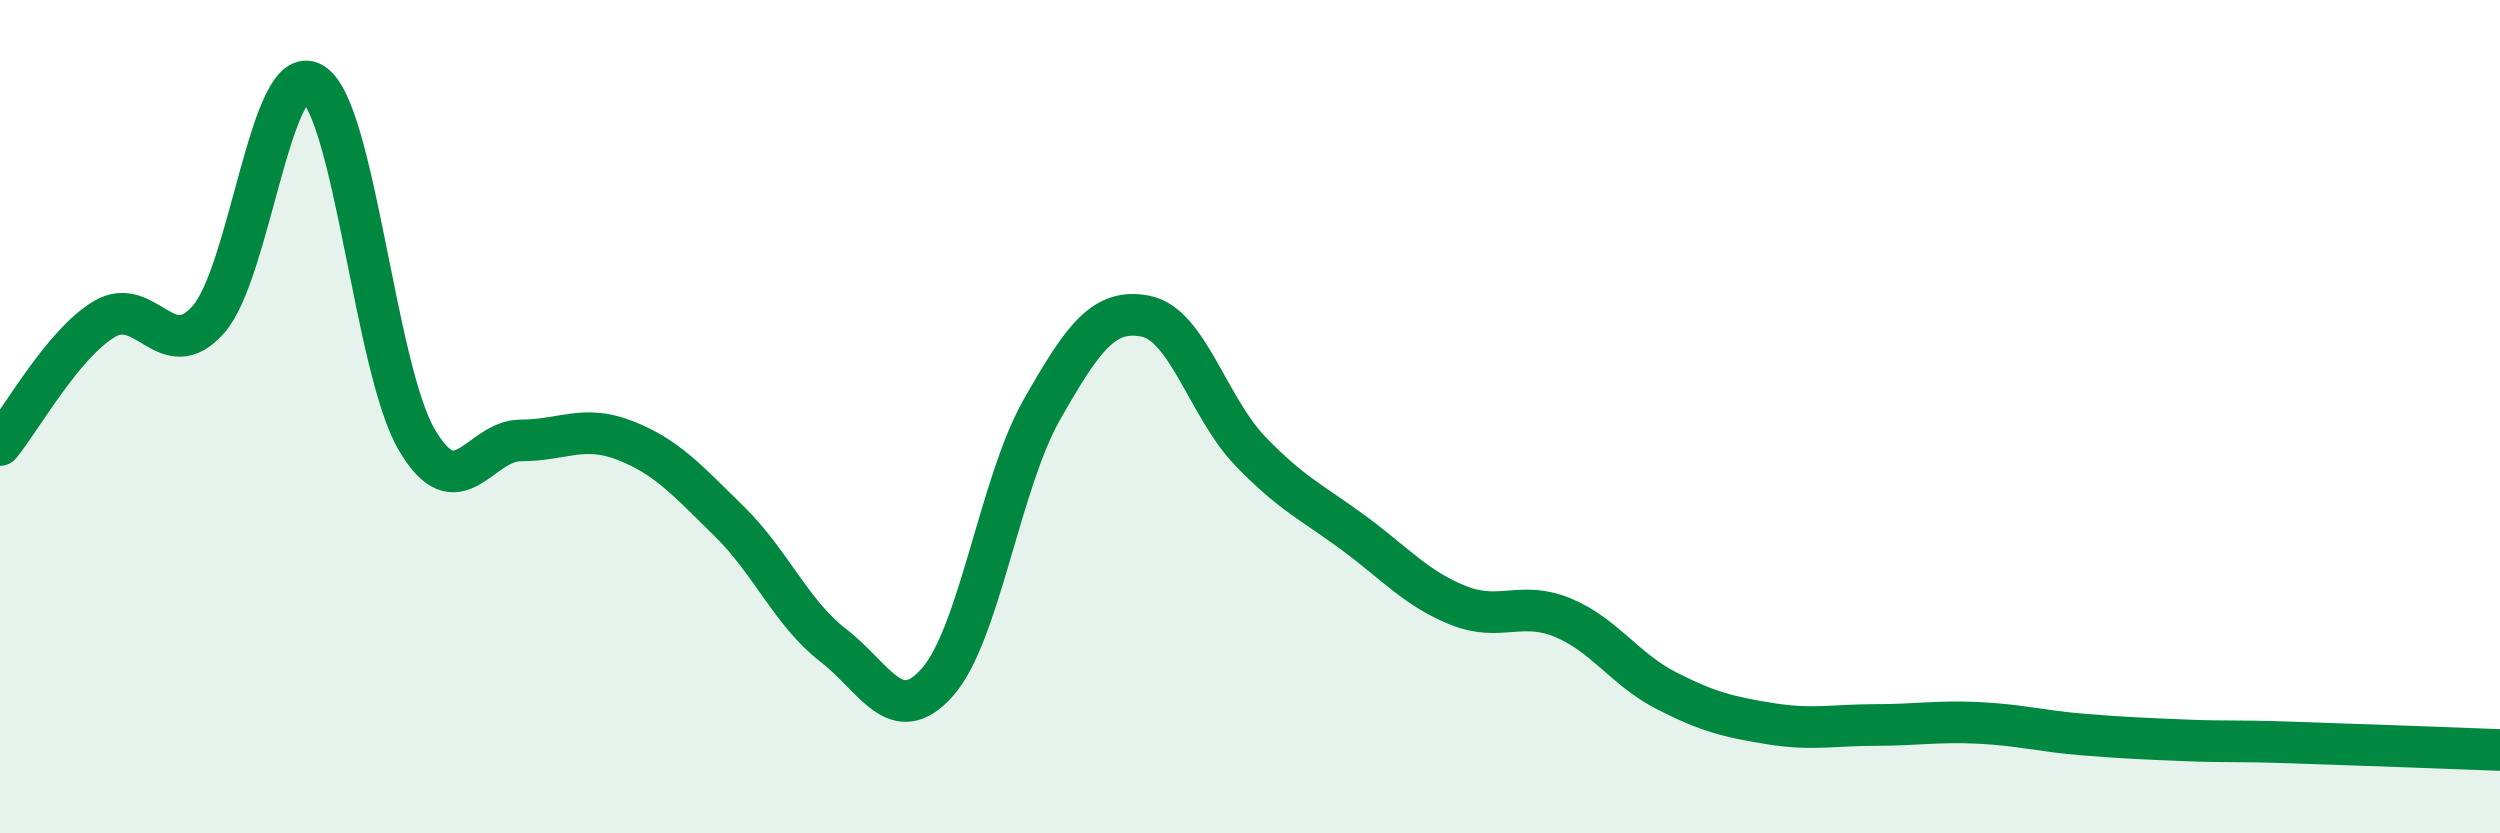
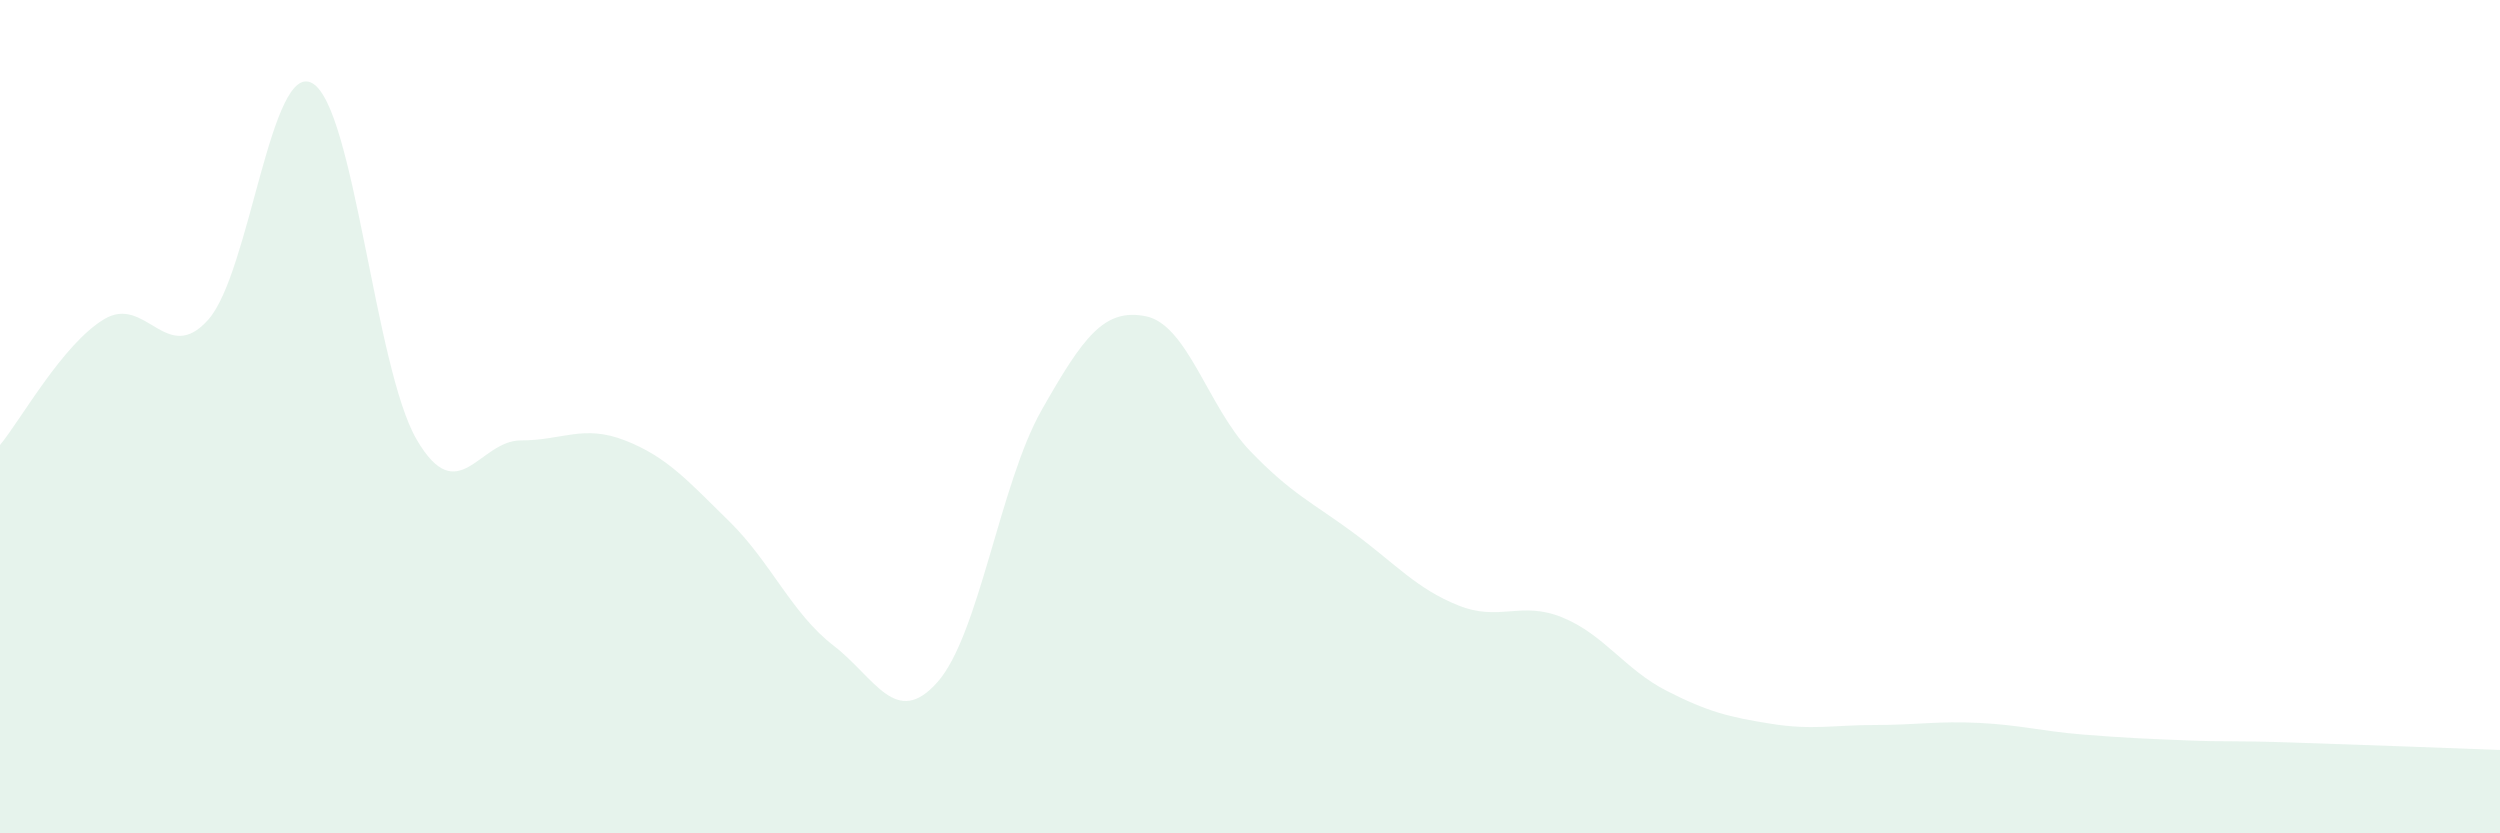
<svg xmlns="http://www.w3.org/2000/svg" width="60" height="20" viewBox="0 0 60 20">
  <path d="M 0,10.68 C 0.5,10.08 1.5,8.26 2.5,7.66 C 3.5,7.06 4,8.8 5,7.67 C 6,6.54 6.5,1.42 7.5,2 C 8.5,2.58 9,8.84 10,10.55 C 11,12.26 11.5,10.57 12.5,10.57 C 13.5,10.57 14,10.18 15,10.57 C 16,10.96 16.5,11.53 17.5,12.51 C 18.5,13.49 19,14.72 20,15.49 C 21,16.26 21.5,17.5 22.5,16.37 C 23.5,15.24 24,11.6 25,9.84 C 26,8.08 26.5,7.39 27.5,7.59 C 28.5,7.79 29,9.78 30,10.82 C 31,11.86 31.5,12.06 32.5,12.8 C 33.5,13.54 34,14.13 35,14.53 C 36,14.93 36.5,14.41 37.5,14.82 C 38.5,15.23 39,16.07 40,16.58 C 41,17.09 41.5,17.21 42.5,17.37 C 43.5,17.53 44,17.4 45,17.4 C 46,17.4 46.5,17.3 47.5,17.35 C 48.5,17.4 49,17.55 50,17.63 C 51,17.71 51.5,17.73 52.5,17.77 C 53.5,17.81 53.5,17.77 55,17.82 C 56.5,17.87 59,17.96 60,18L60 20L0 20Z" fill="#008740" opacity="0.1" stroke-linecap="round" stroke-linejoin="round" />
-   <path d="M 0,10.68 C 0.5,10.08 1.5,8.26 2.5,7.66 C 3.5,7.06 4,8.8 5,7.67 C 6,6.54 6.5,1.42 7.5,2 C 8.5,2.58 9,8.84 10,10.55 C 11,12.26 11.5,10.57 12.5,10.57 C 13.5,10.57 14,10.18 15,10.57 C 16,10.96 16.5,11.53 17.5,12.51 C 18.5,13.49 19,14.72 20,15.49 C 21,16.26 21.5,17.5 22.5,16.37 C 23.5,15.24 24,11.6 25,9.84 C 26,8.08 26.5,7.39 27.5,7.59 C 28.5,7.79 29,9.78 30,10.82 C 31,11.86 31.5,12.06 32.5,12.8 C 33.5,13.54 34,14.13 35,14.53 C 36,14.93 36.5,14.41 37.5,14.82 C 38.5,15.23 39,16.07 40,16.58 C 41,17.09 41.5,17.21 42.5,17.37 C 43.5,17.53 44,17.4 45,17.4 C 46,17.4 46.5,17.3 47.5,17.35 C 48.5,17.4 49,17.55 50,17.63 C 51,17.71 51.5,17.73 52.5,17.77 C 53.5,17.81 53.5,17.77 55,17.82 C 56.5,17.87 59,17.96 60,18" stroke="#008740" stroke-width="1" fill="none" stroke-linecap="round" stroke-linejoin="round" />
</svg>